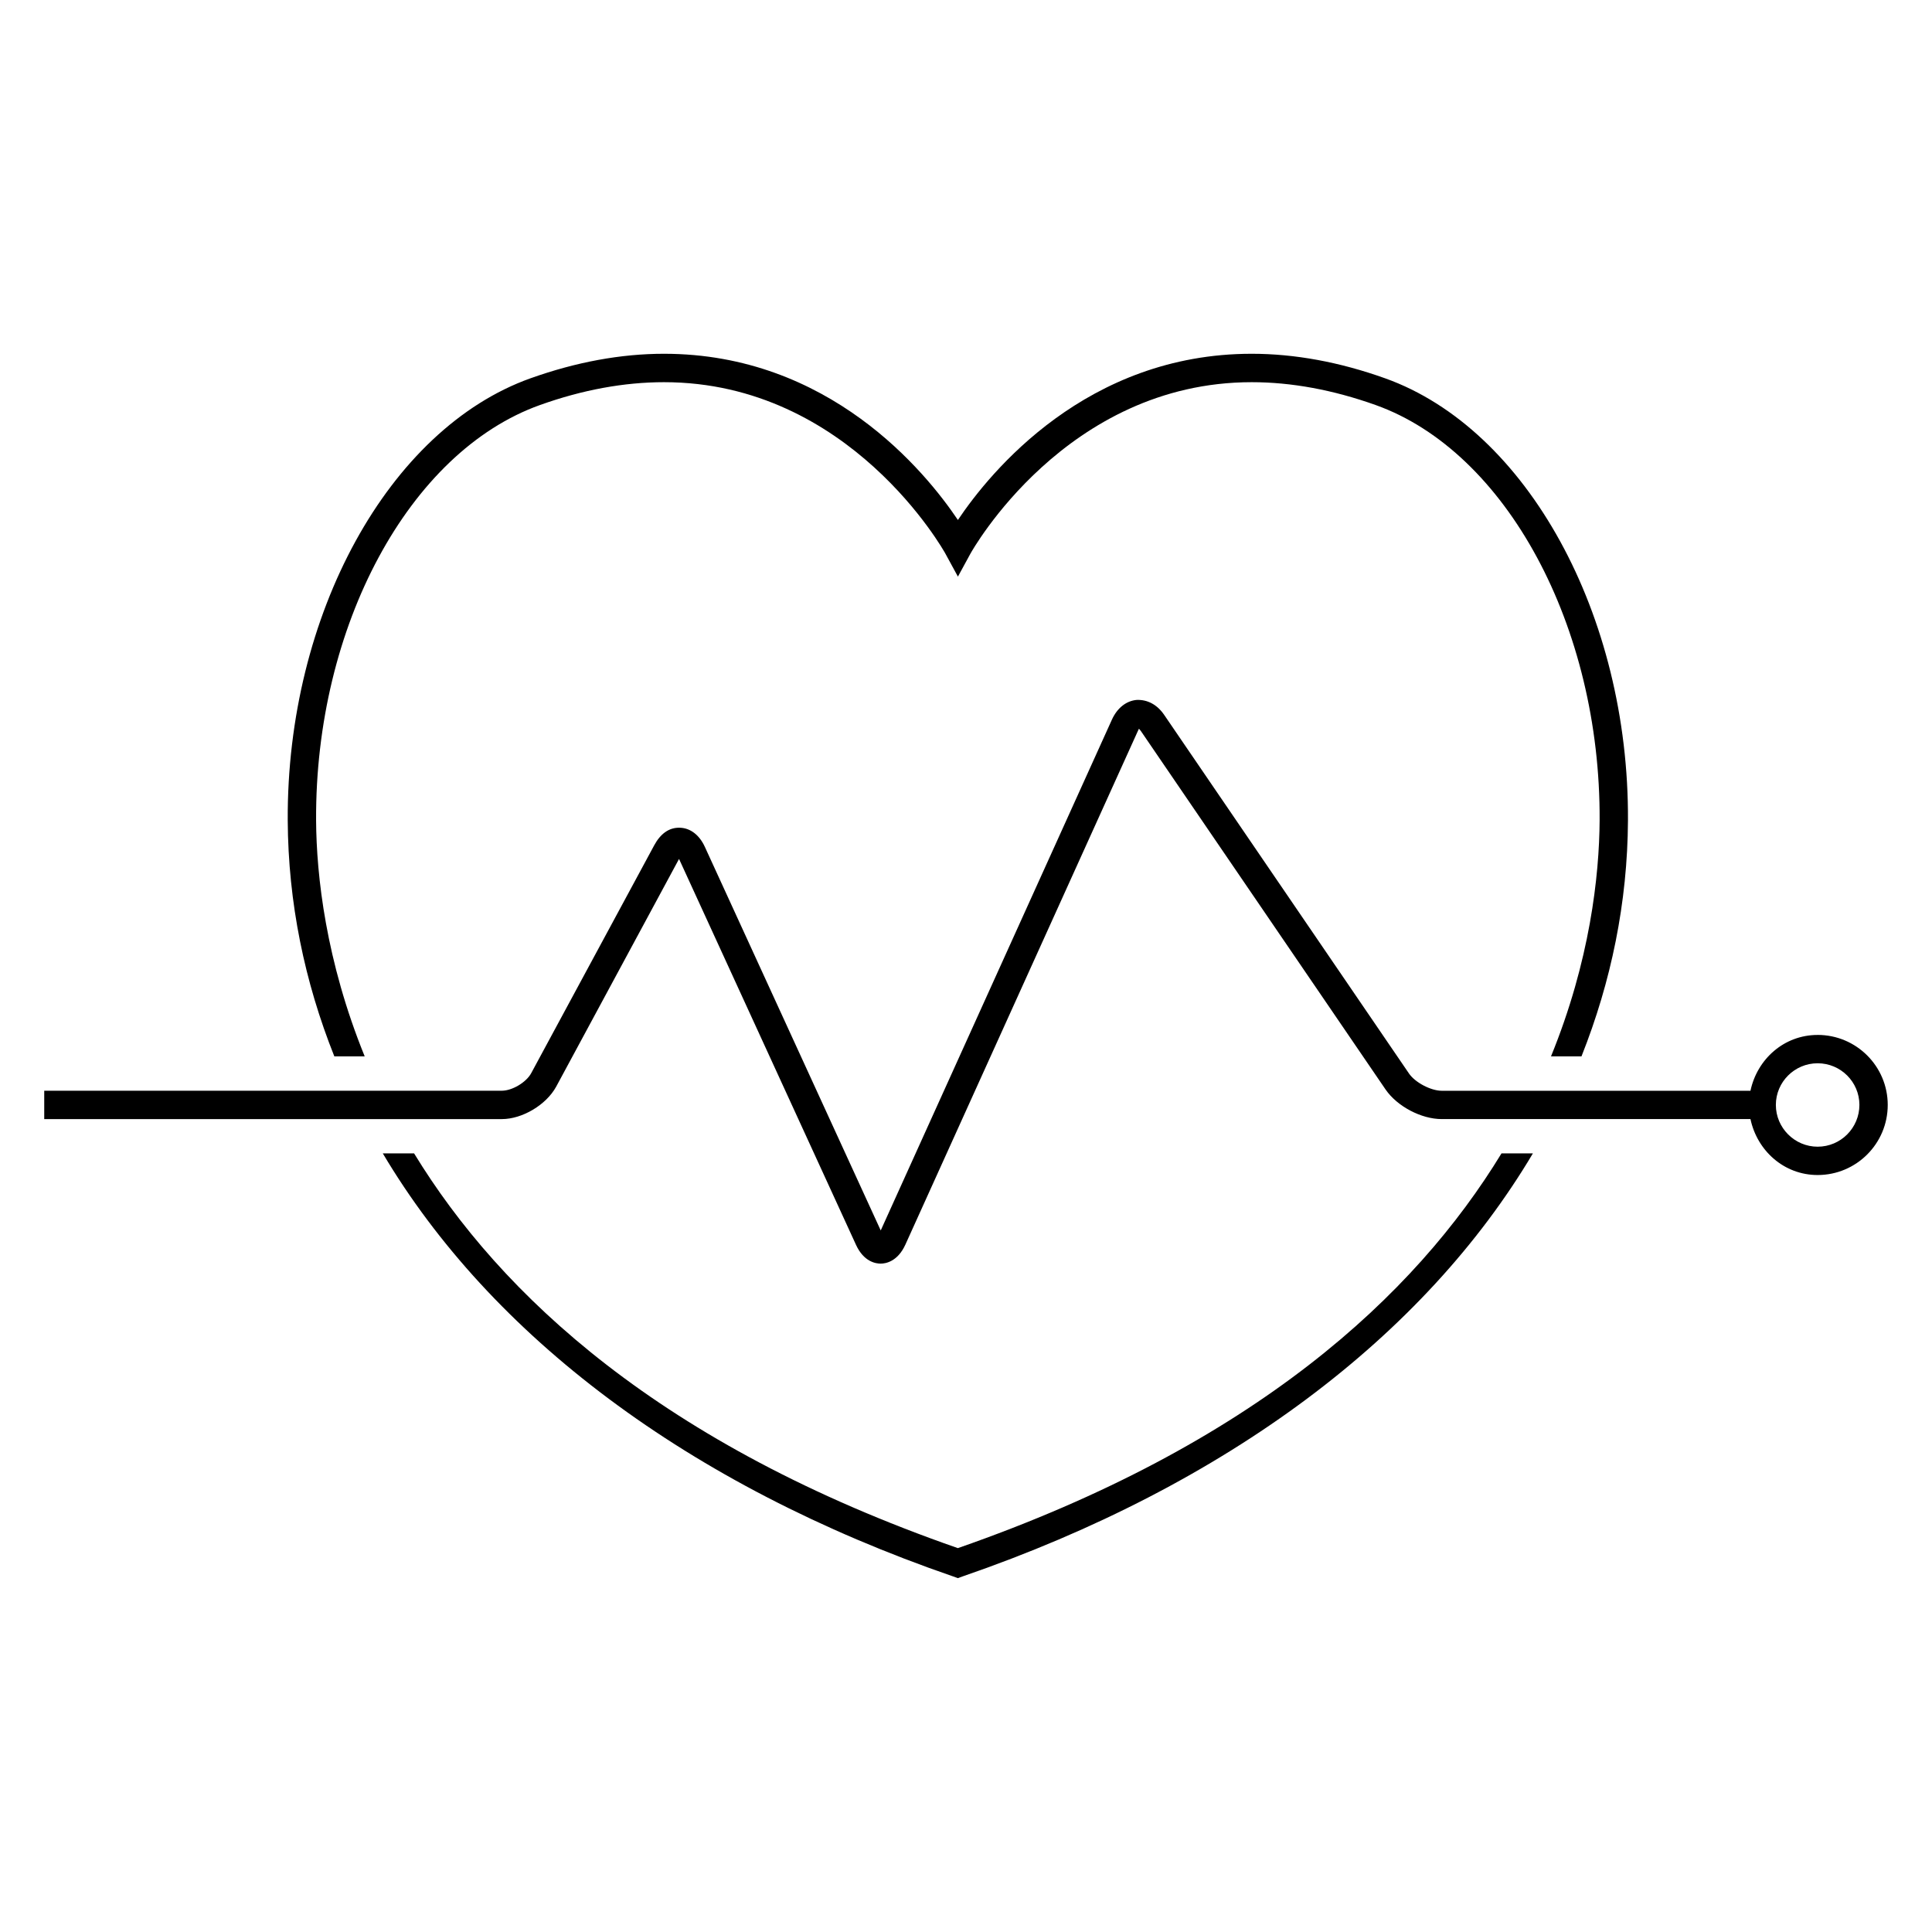
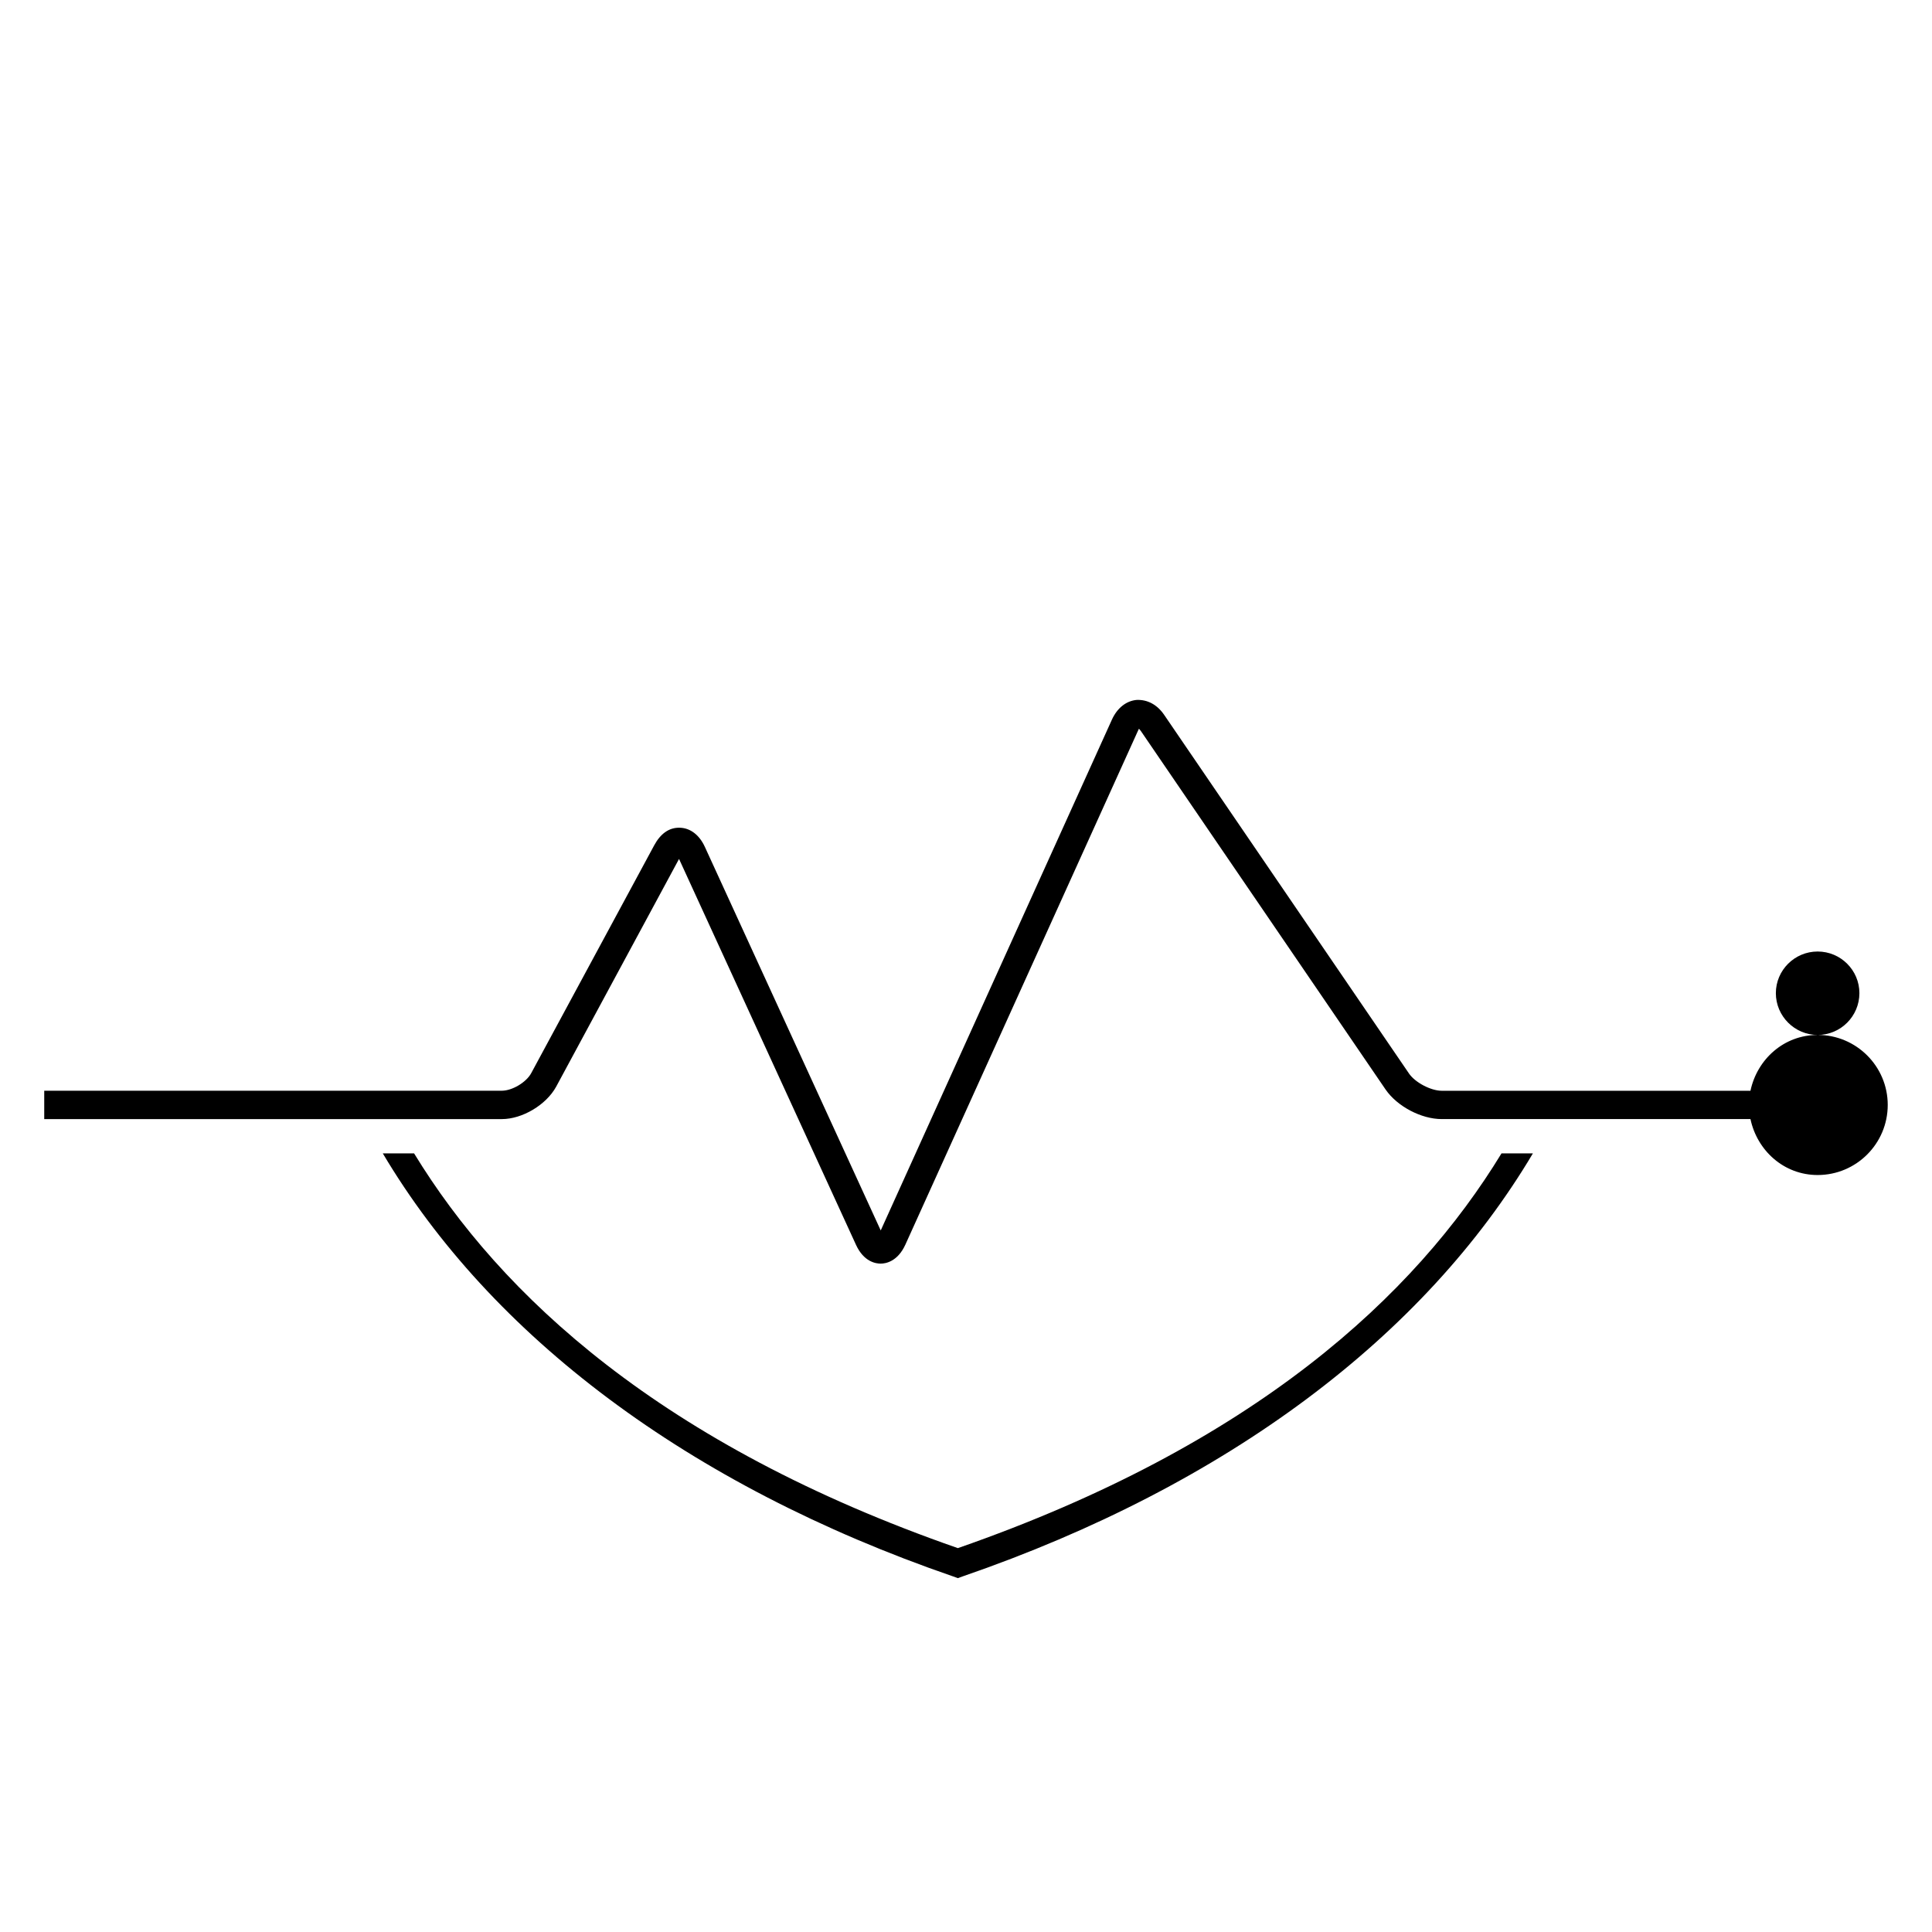
<svg xmlns="http://www.w3.org/2000/svg" fill="#000000" width="800px" height="800px" version="1.1" viewBox="144 144 512 512">
  <g>
-     <path d="m625.69 418.27c-8.914 0-16.016 6.414-17.801 14.793h-81.816c-2.887 0-7.039-2.184-8.672-4.566l-64.855-95.008c-1.879-2.777-4.473-4.121-7.328-4-2.75 0.246-5.129 2.121-6.535 5.191l-61.281 135.4-46.609-101.65c-1.434-3.129-3.816-4.977-6.566-5.07-2.945-0.121-5.223 1.633-6.856 4.656l-32.594 60.379c-1.312 2.441-5.039 4.656-7.785 4.656l-121.27 0.008v7.512h121.27c5.449 0 11.77-3.785 14.398-8.594l32.562-60.352 46.898 102.27c2.062 4.504 5.25 4.977 6.535 4.977 1.281 0 4.473-0.504 6.535-5.008l61.602-136.09c0.121-0.305 0.273-0.504 0.305-0.656 0.121 0.121 0.305 0.32 0.504 0.594l64.855 95.008c3.07 4.473 9.449 7.848 14.887 7.848h81.816c1.785 8.383 8.887 14.824 17.801 14.824 10.258 0 18.578-8.32 18.578-18.578 0-10.23-8.32-18.551-18.578-18.551zm0 29.617c-6.078 0-11.07-4.977-11.07-11.07 0-6.09 4.977-11.039 11.07-11.039 6.106 0 11.07 4.945 11.07 11.039-0.004 6.094-4.949 11.07-11.07 11.07z" />
-     <path d="m227.77 361.39c-0.273-51.402 24.656-97.68 59.344-110.06 11.266-4.031 22.336-6.047 32.855-6.047 49.312 0 74.336 44.992 74.578 45.449l3.312 6.078 3.312-6.078c0.246-0.441 25.25-45.449 74.547-45.449 10.52 0 21.559 2.031 32.824 6.047 34.672 12.383 59.633 58.688 59.375 110.06-0.09 14.703-2.566 37.297-12.887 62.562h8.078c7.879-19.832 12.199-40.762 12.32-62.504 0.305-54.504-26.777-103.77-64.352-117.19-12.074-4.32-23.969-6.504-35.359-6.504-43.711 0-69.234 31.191-77.863 44.047-8.641-12.855-34.137-44.047-77.891-44.047-11.391 0-23.281 2.184-35.391 6.504-37.57 13.418-64.609 62.672-64.32 117.16 0.121 21.77 4.441 42.703 12.352 62.535h8.047c-10.289-25.297-12.793-47.863-12.883-62.566z" />
+     <path d="m625.69 418.27c-8.914 0-16.016 6.414-17.801 14.793h-81.816c-2.887 0-7.039-2.184-8.672-4.566l-64.855-95.008c-1.879-2.777-4.473-4.121-7.328-4-2.75 0.246-5.129 2.121-6.535 5.191l-61.281 135.4-46.609-101.65c-1.434-3.129-3.816-4.977-6.566-5.07-2.945-0.121-5.223 1.633-6.856 4.656l-32.594 60.379c-1.312 2.441-5.039 4.656-7.785 4.656l-121.27 0.008v7.512h121.27c5.449 0 11.77-3.785 14.398-8.594l32.562-60.352 46.898 102.27c2.062 4.504 5.25 4.977 6.535 4.977 1.281 0 4.473-0.504 6.535-5.008l61.602-136.09c0.121-0.305 0.273-0.504 0.305-0.656 0.121 0.121 0.305 0.32 0.504 0.594l64.855 95.008c3.07 4.473 9.449 7.848 14.887 7.848h81.816c1.785 8.383 8.887 14.824 17.801 14.824 10.258 0 18.578-8.32 18.578-18.578 0-10.23-8.32-18.551-18.578-18.551zc-6.078 0-11.07-4.977-11.07-11.07 0-6.09 4.977-11.039 11.07-11.039 6.106 0 11.07 4.945 11.07 11.039-0.004 6.094-4.949 11.07-11.07 11.07z" />
    <path d="m397.85 554.27c-78.746-27.402-121.19-67.066-144.11-104.61h-8.293c28.656 48.242 80.715 87.848 151.17 112.12l1.223 0.441 1.223-0.441c70.457-24.273 122.52-63.875 151.17-112.12h-8.32c-22.883 37.559-65.309 77.191-144.07 104.61z" />
  </g>
</svg>